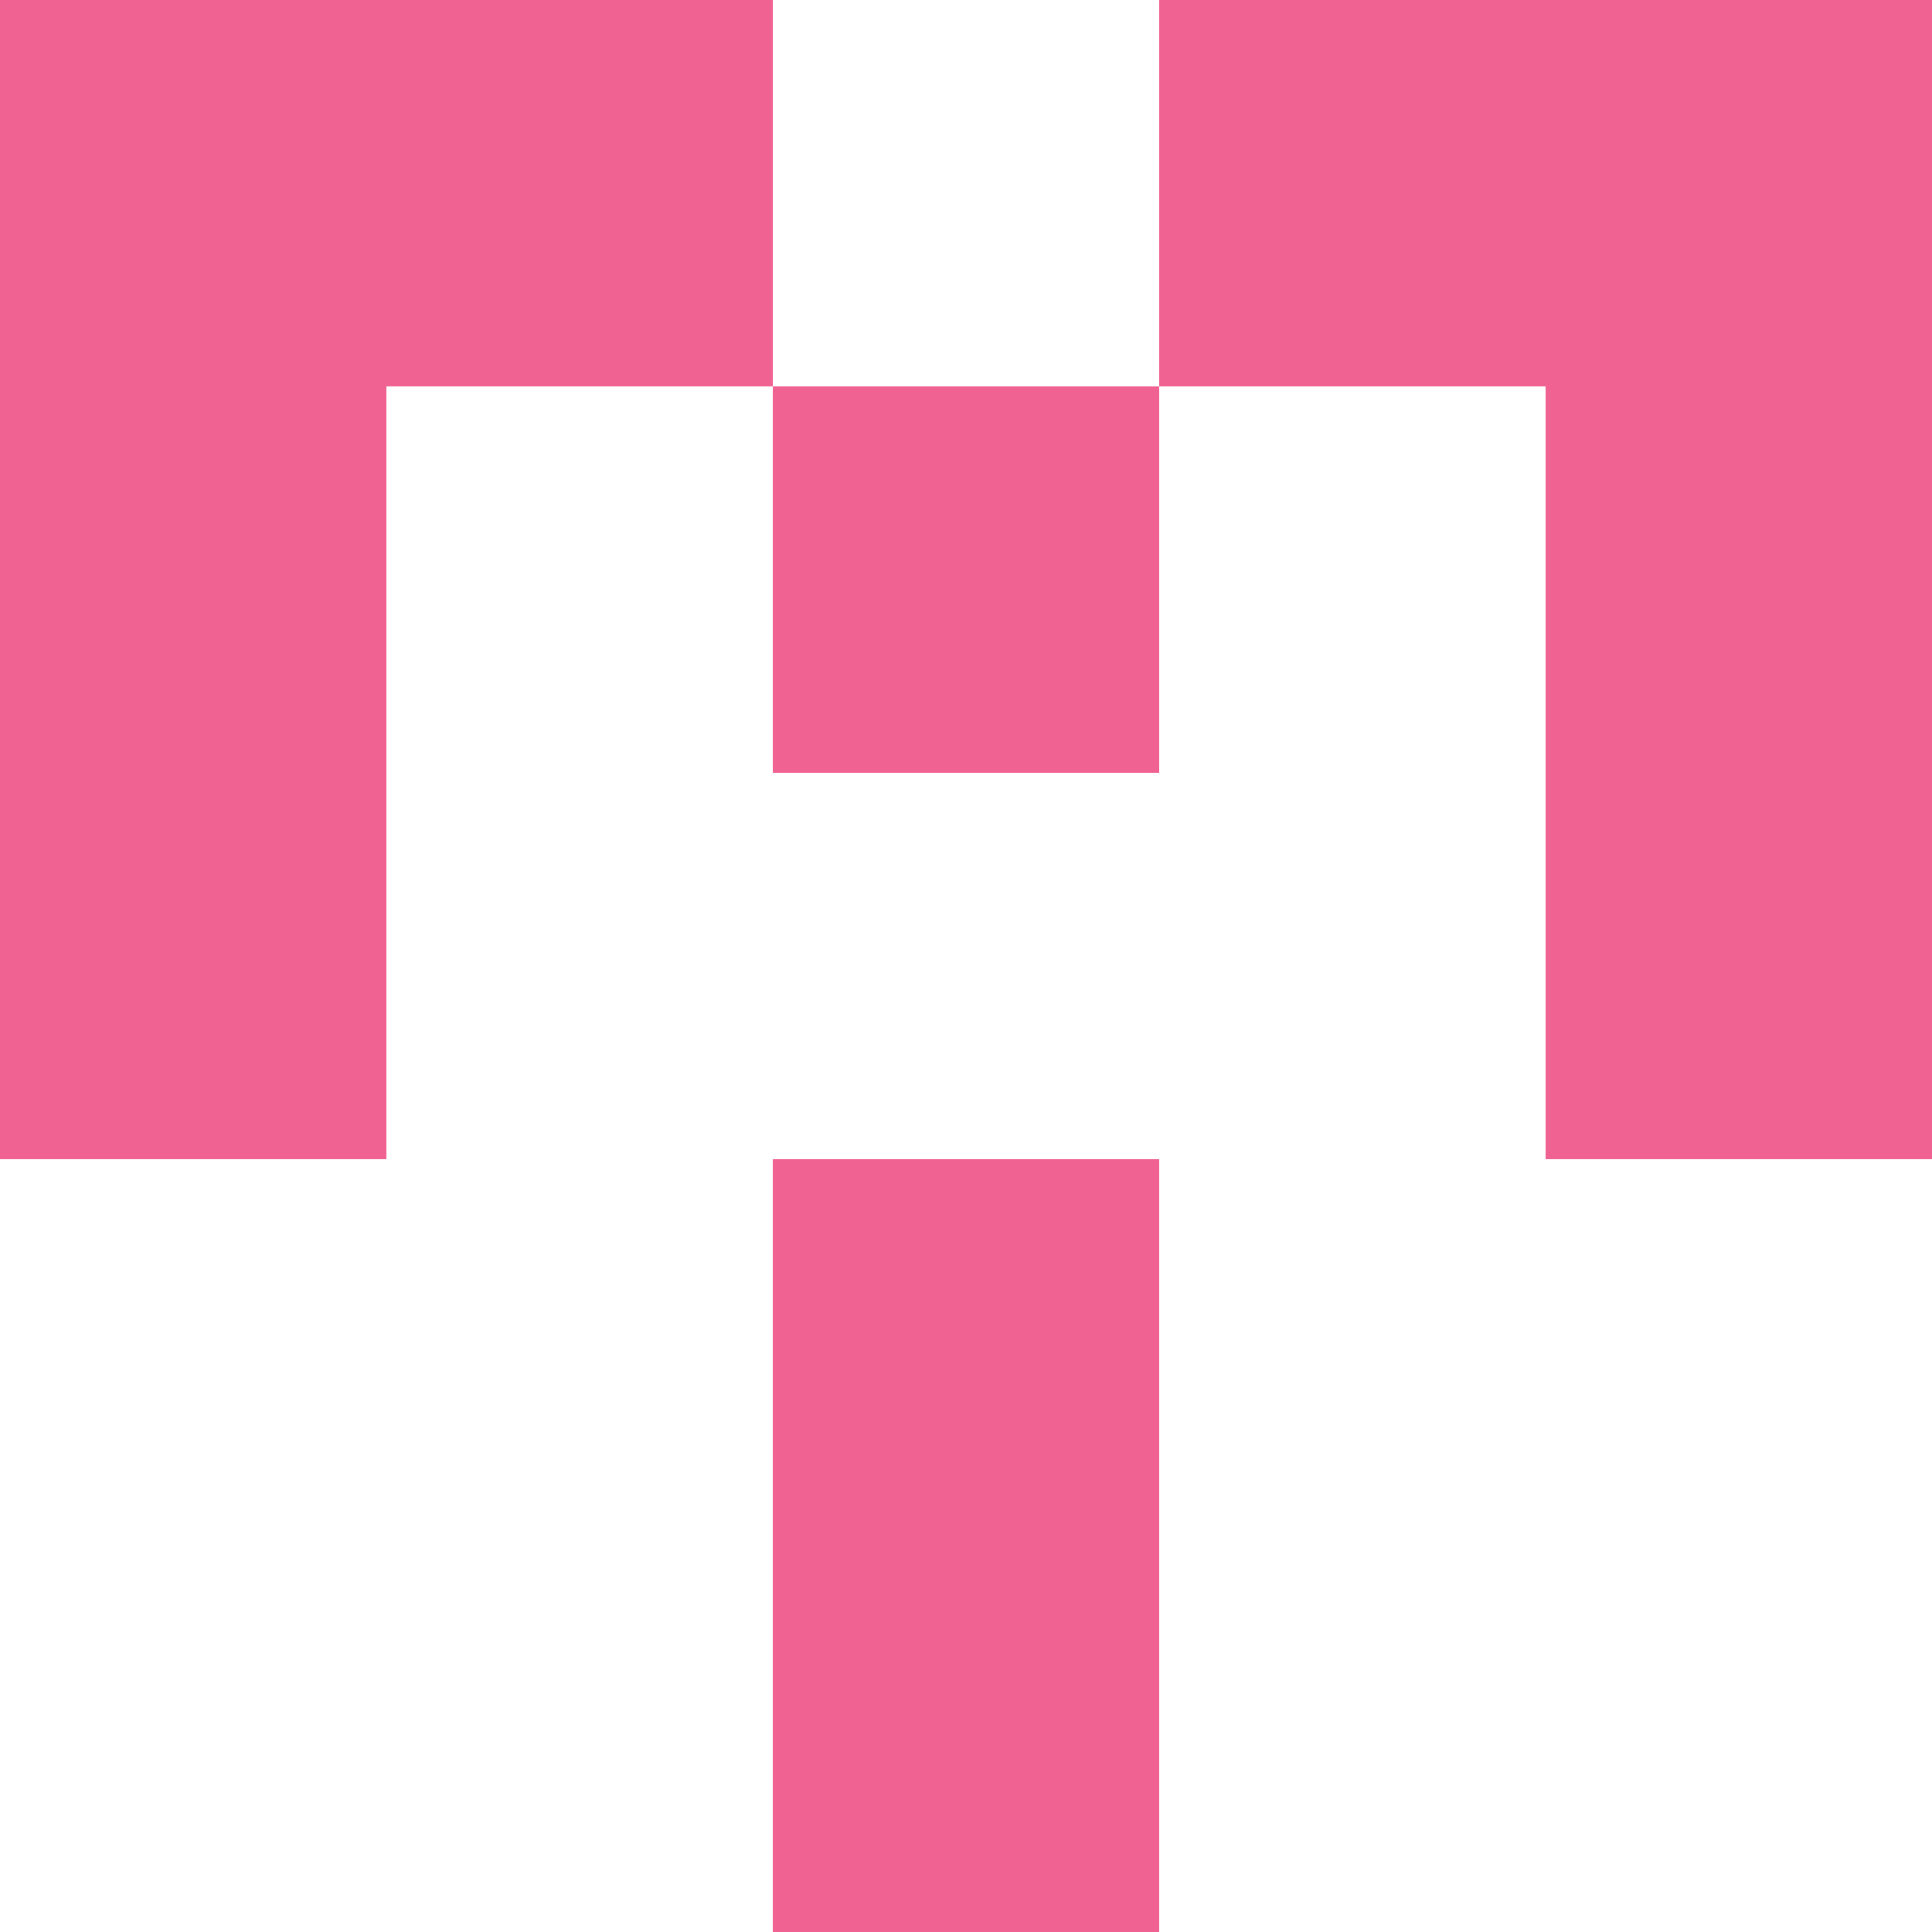
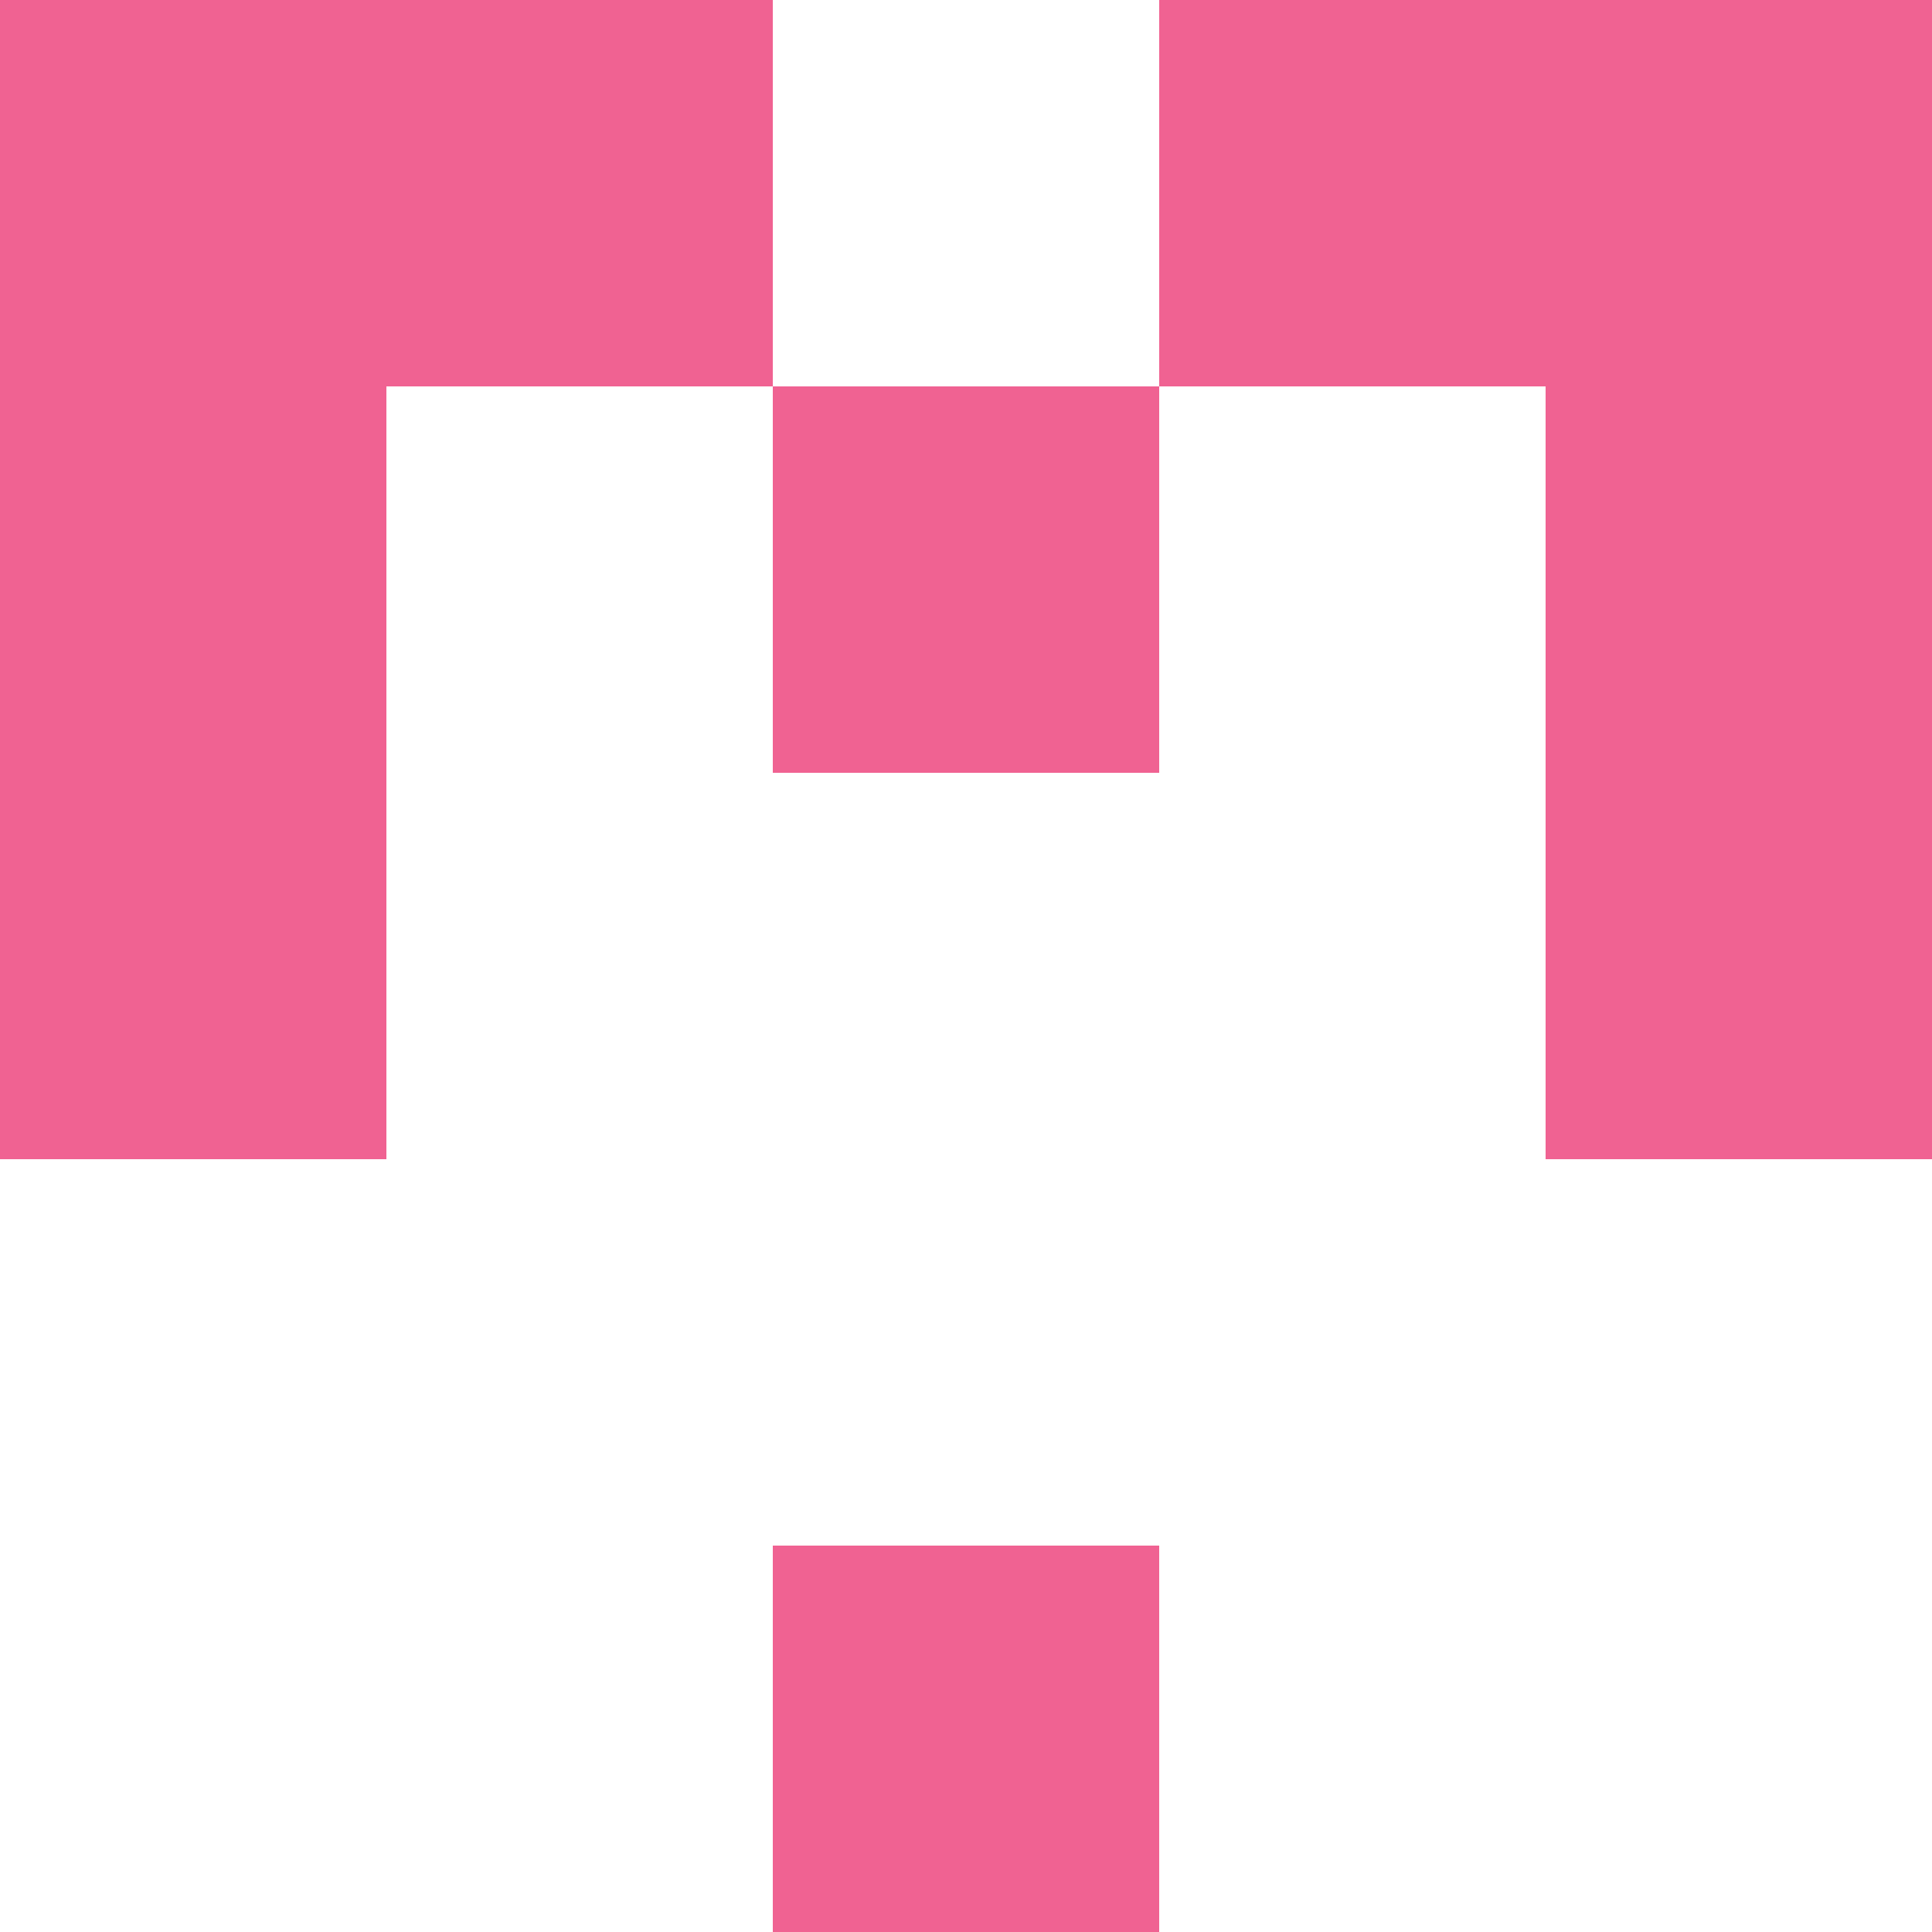
<svg xmlns="http://www.w3.org/2000/svg" viewBox="0 0 5 5" version="1.1" shape-rendering="crispEdges">
-   <path d="M0 0h5v5H0V0z" fill="#ffffff" />
  <path d="M0 0h2v1H0V0zm3 0h2v1H3V0z" fill-rule="evenodd" fill="#f06292" />
  <path d="M0 1h1v1H0V1zm2 0h1v1H2V1zm2 0h1v1H4V1z" fill-rule="evenodd" fill="#f06292" />
  <path d="M0 2h1v1H0V2zm4 0h1v1H4V2z" fill-rule="evenodd" fill="#f06292" />
-   <path d="M2 3h1v1H2V3z" fill="#f06292" />
  <path d="M2 4h1v1H2V4z" fill="#f06292" />
</svg>